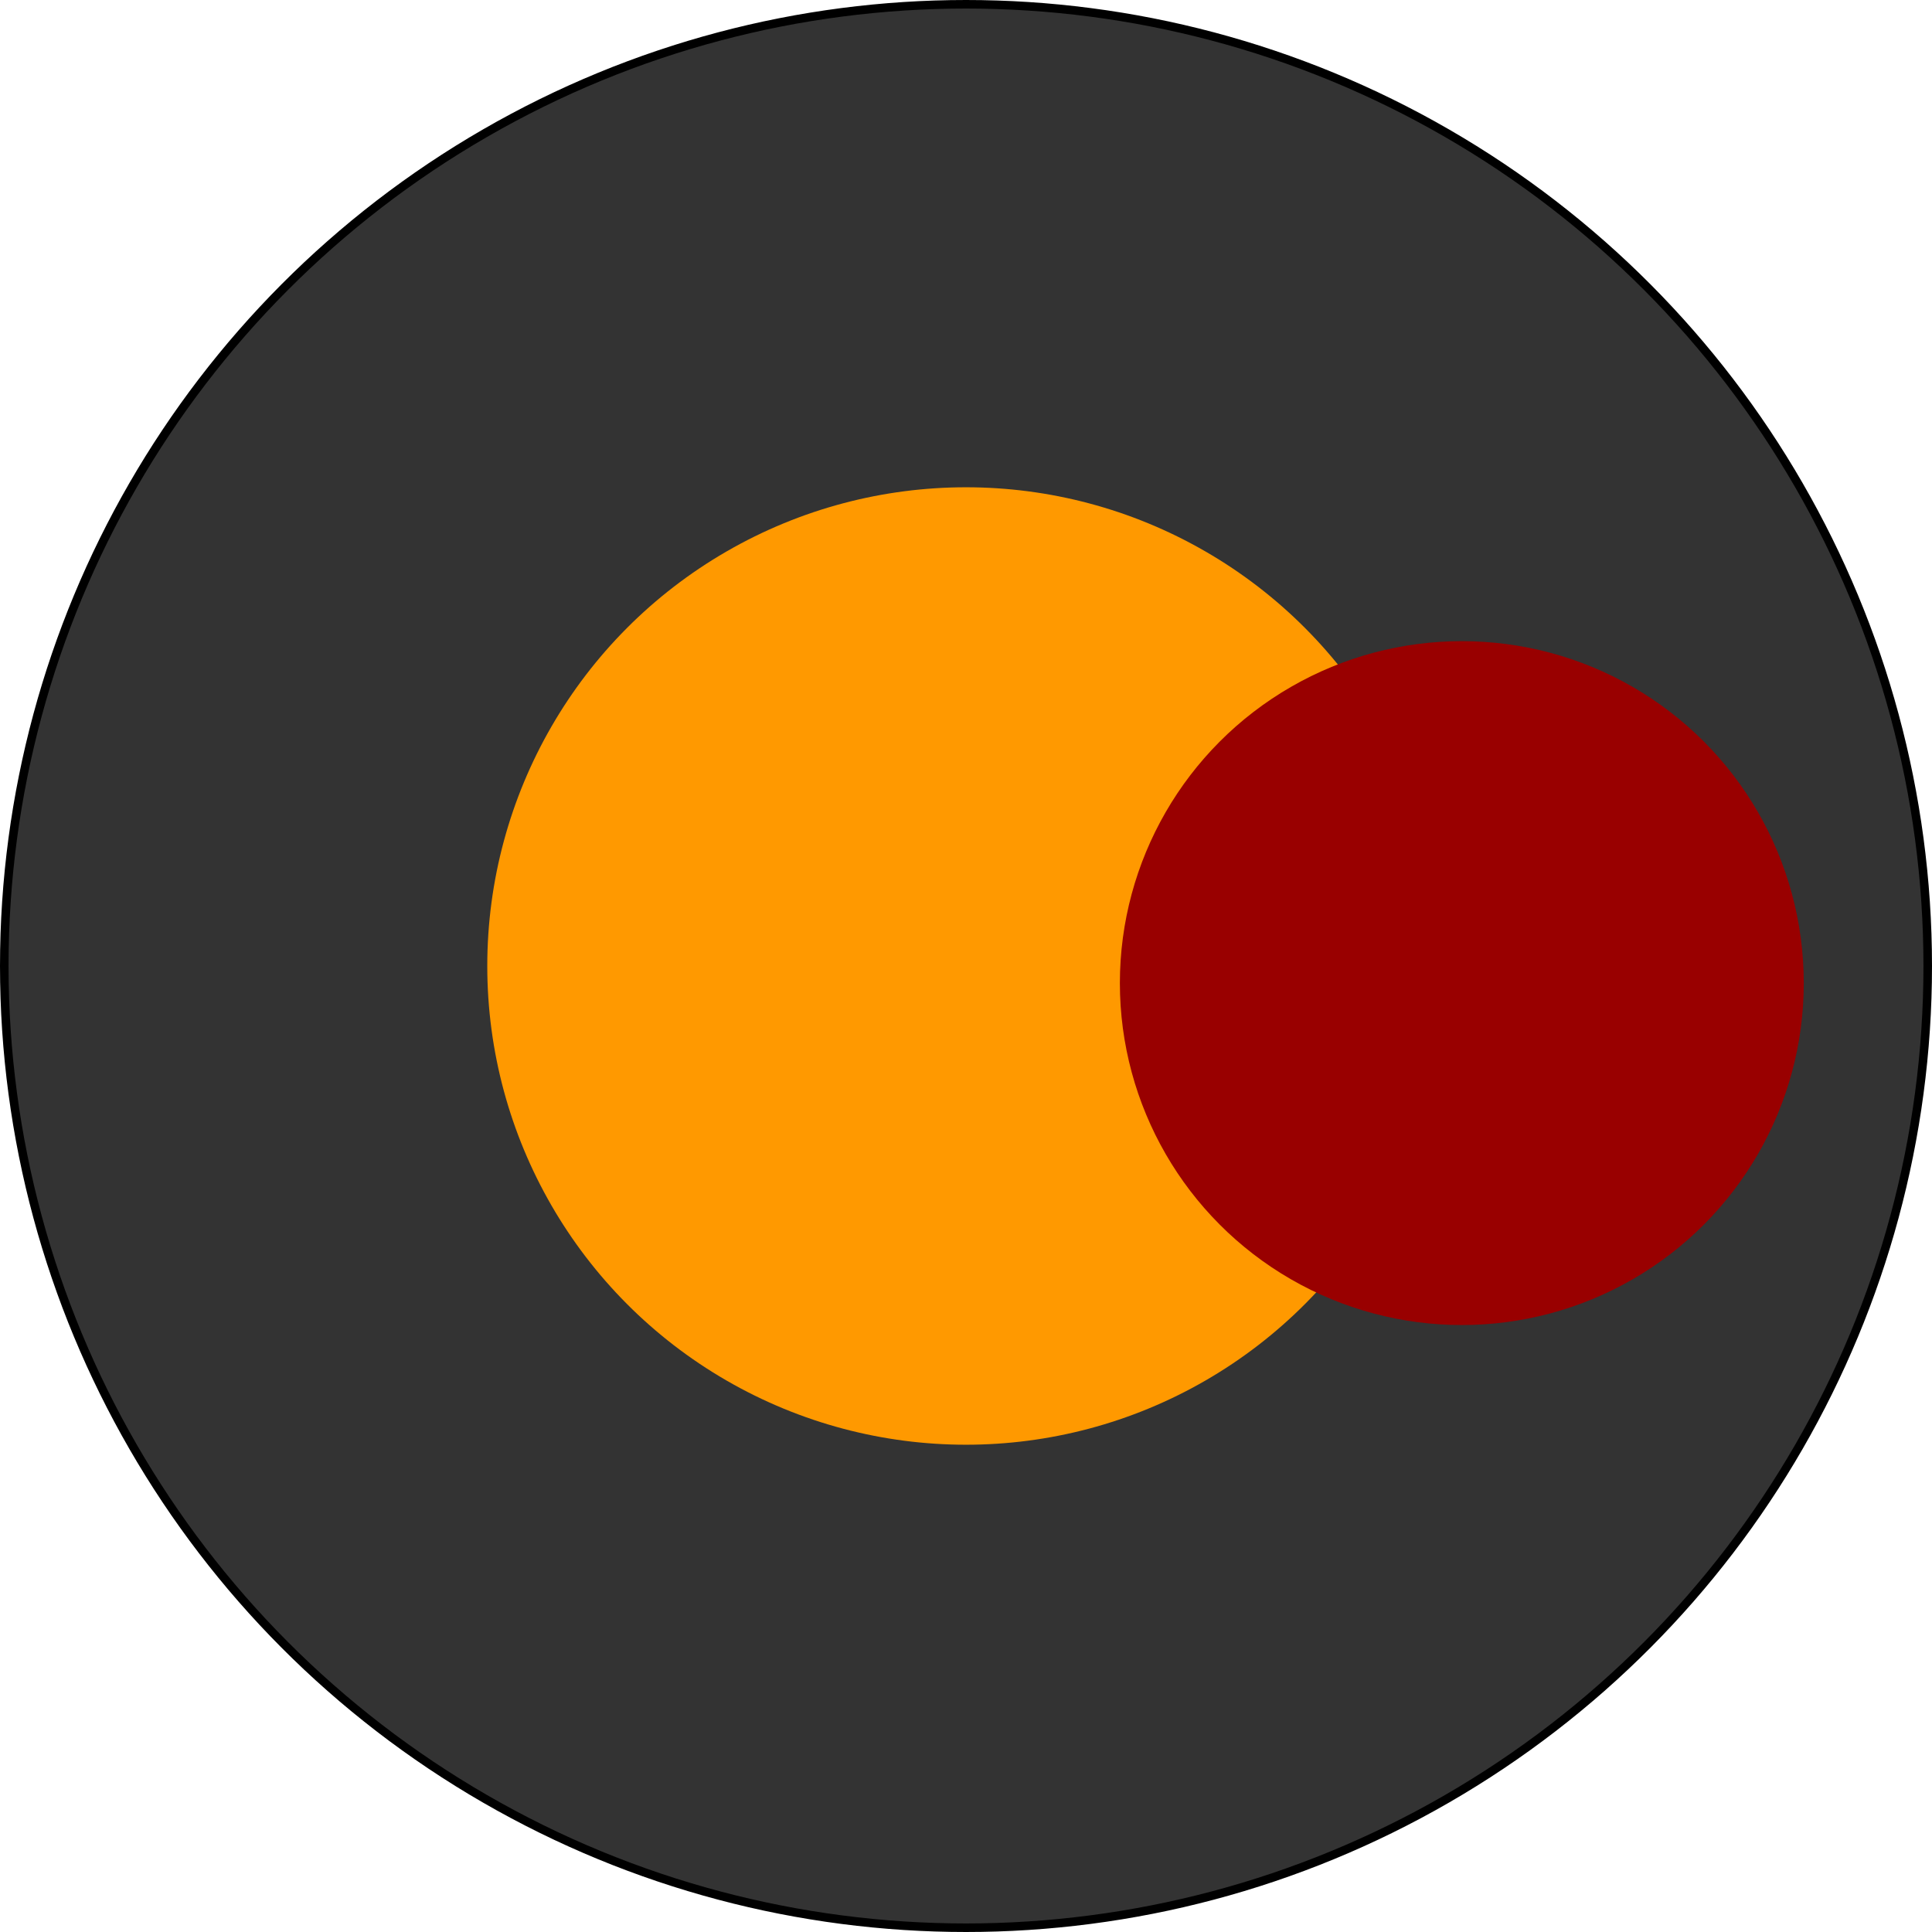
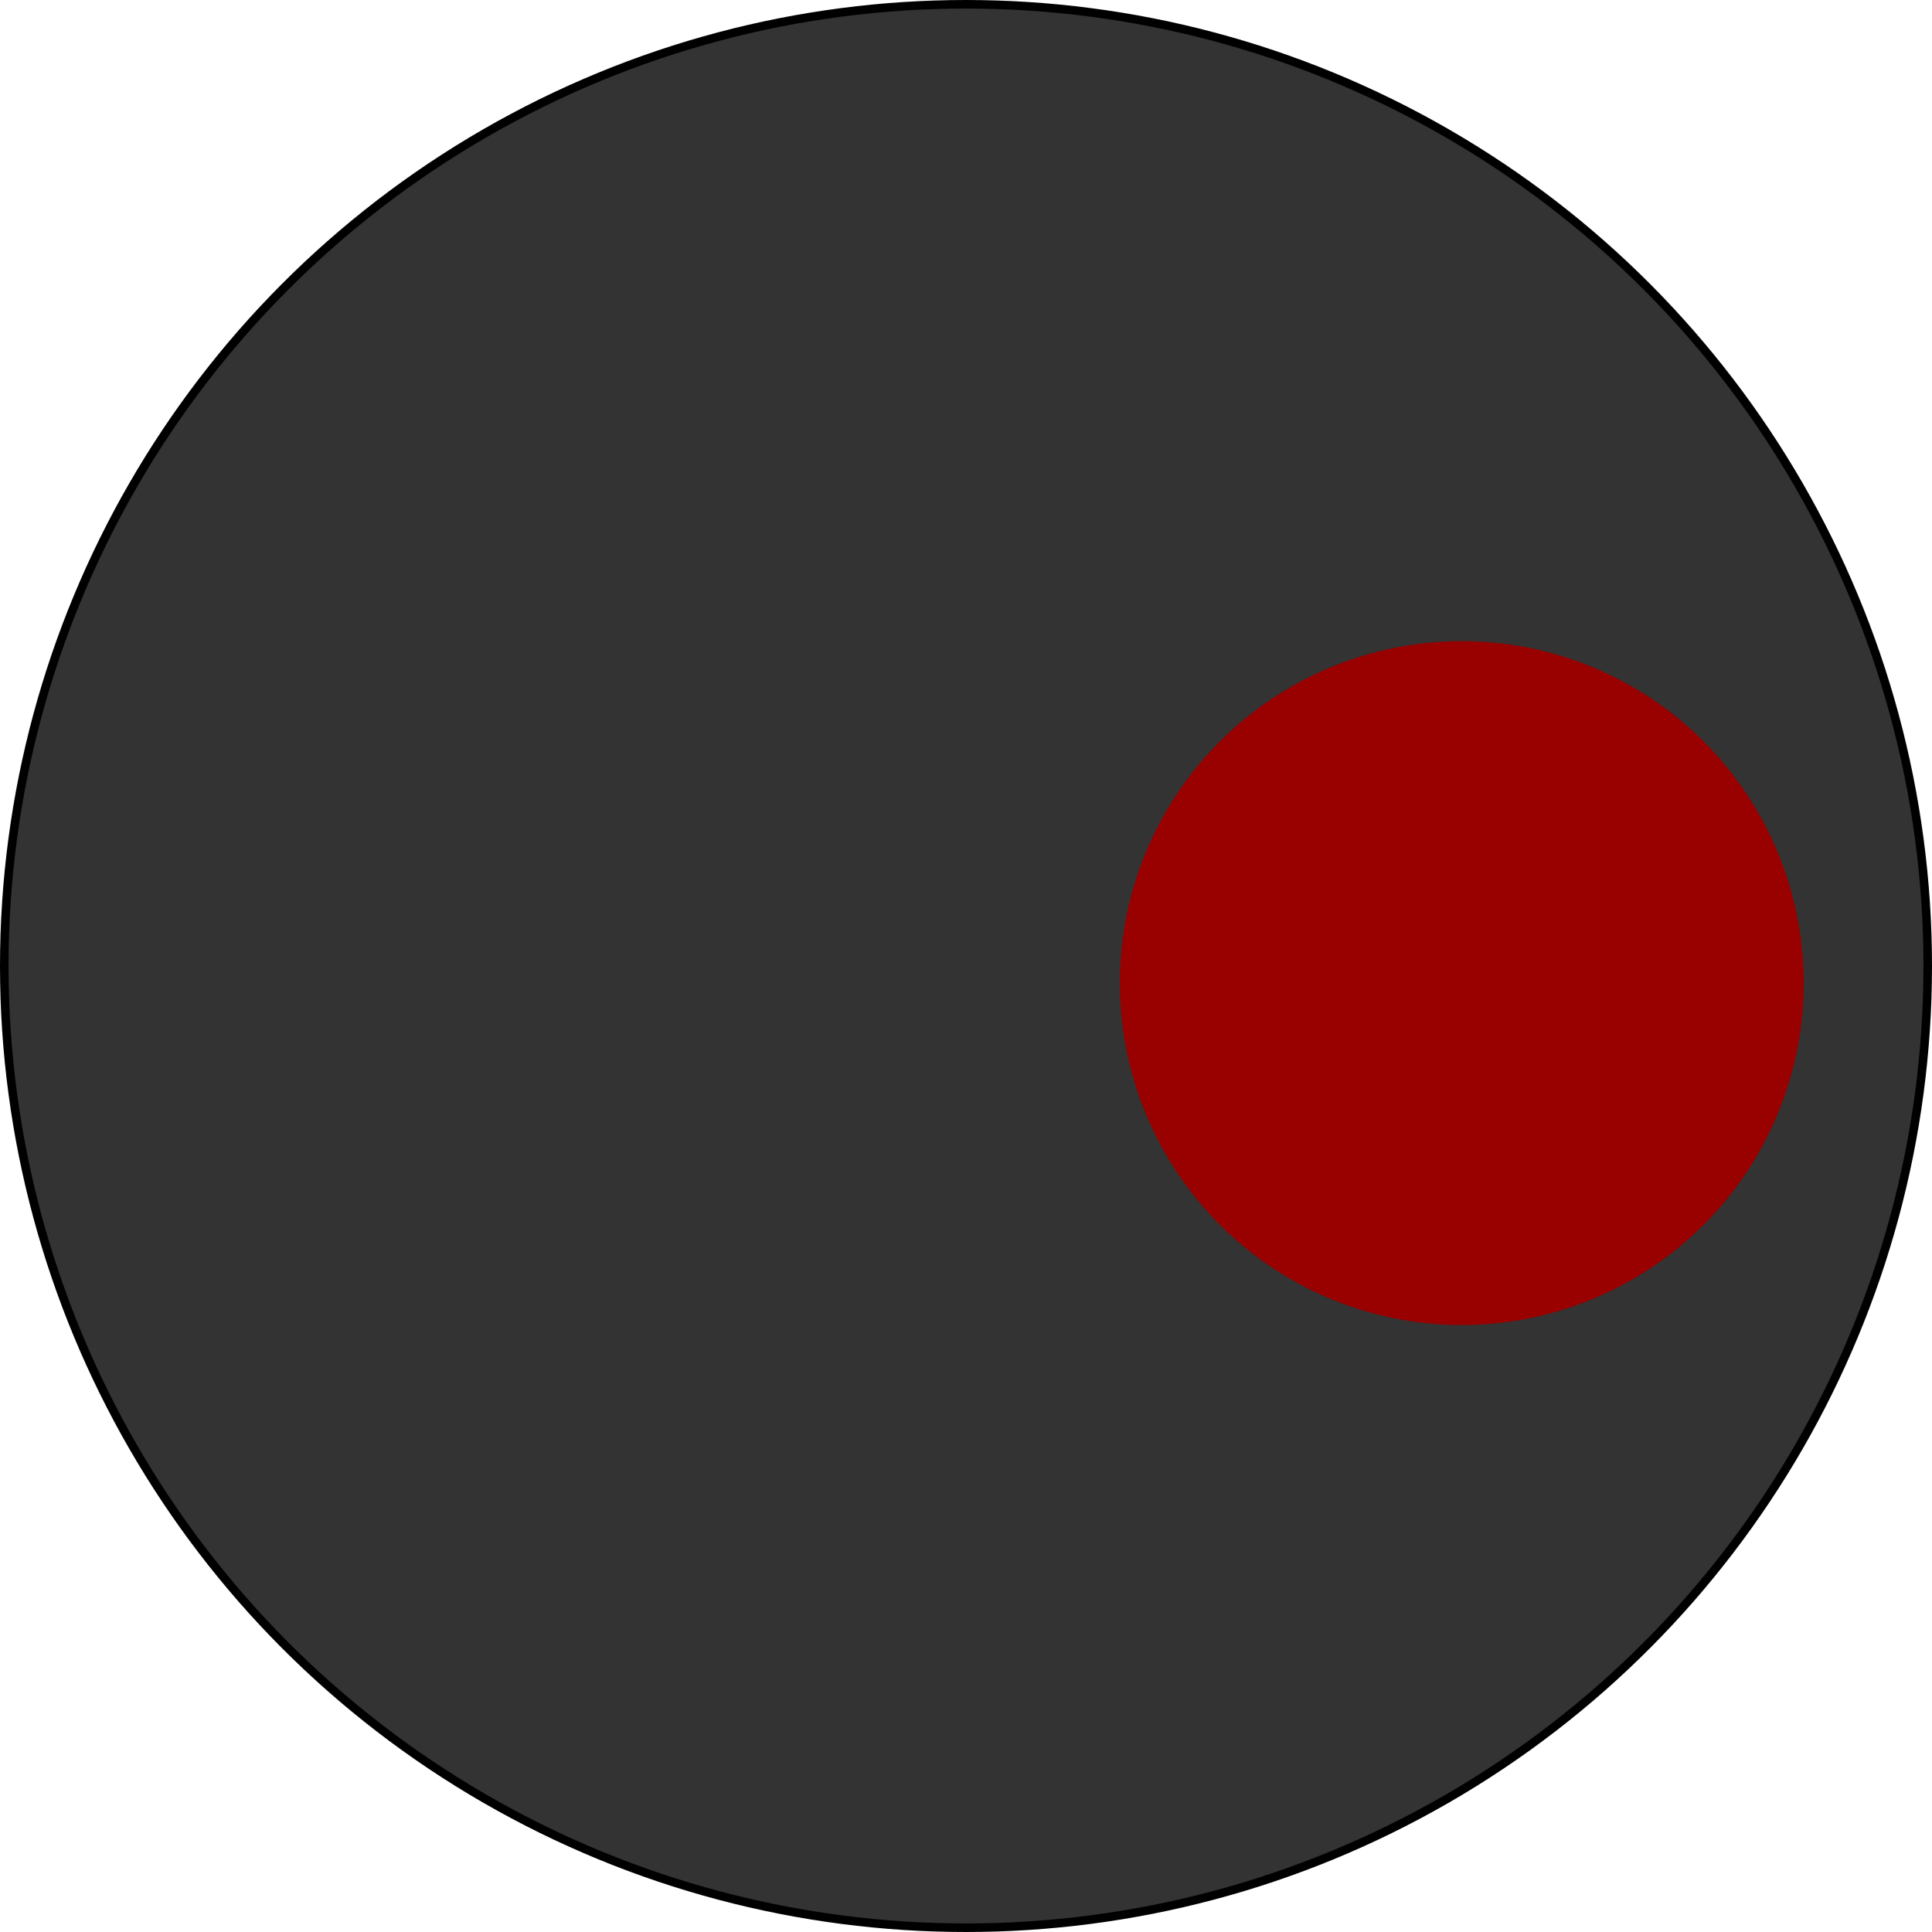
<svg xmlns="http://www.w3.org/2000/svg" width="226" height="226" fill="none">
  <circle cx="113" cy="113" r="112.5" fill="#333" stroke="#000" />
-   <circle cx="113" cy="113" r="56" fill="#F90" />
  <circle cx="171" cy="115" r="40" fill="#900" />
</svg>